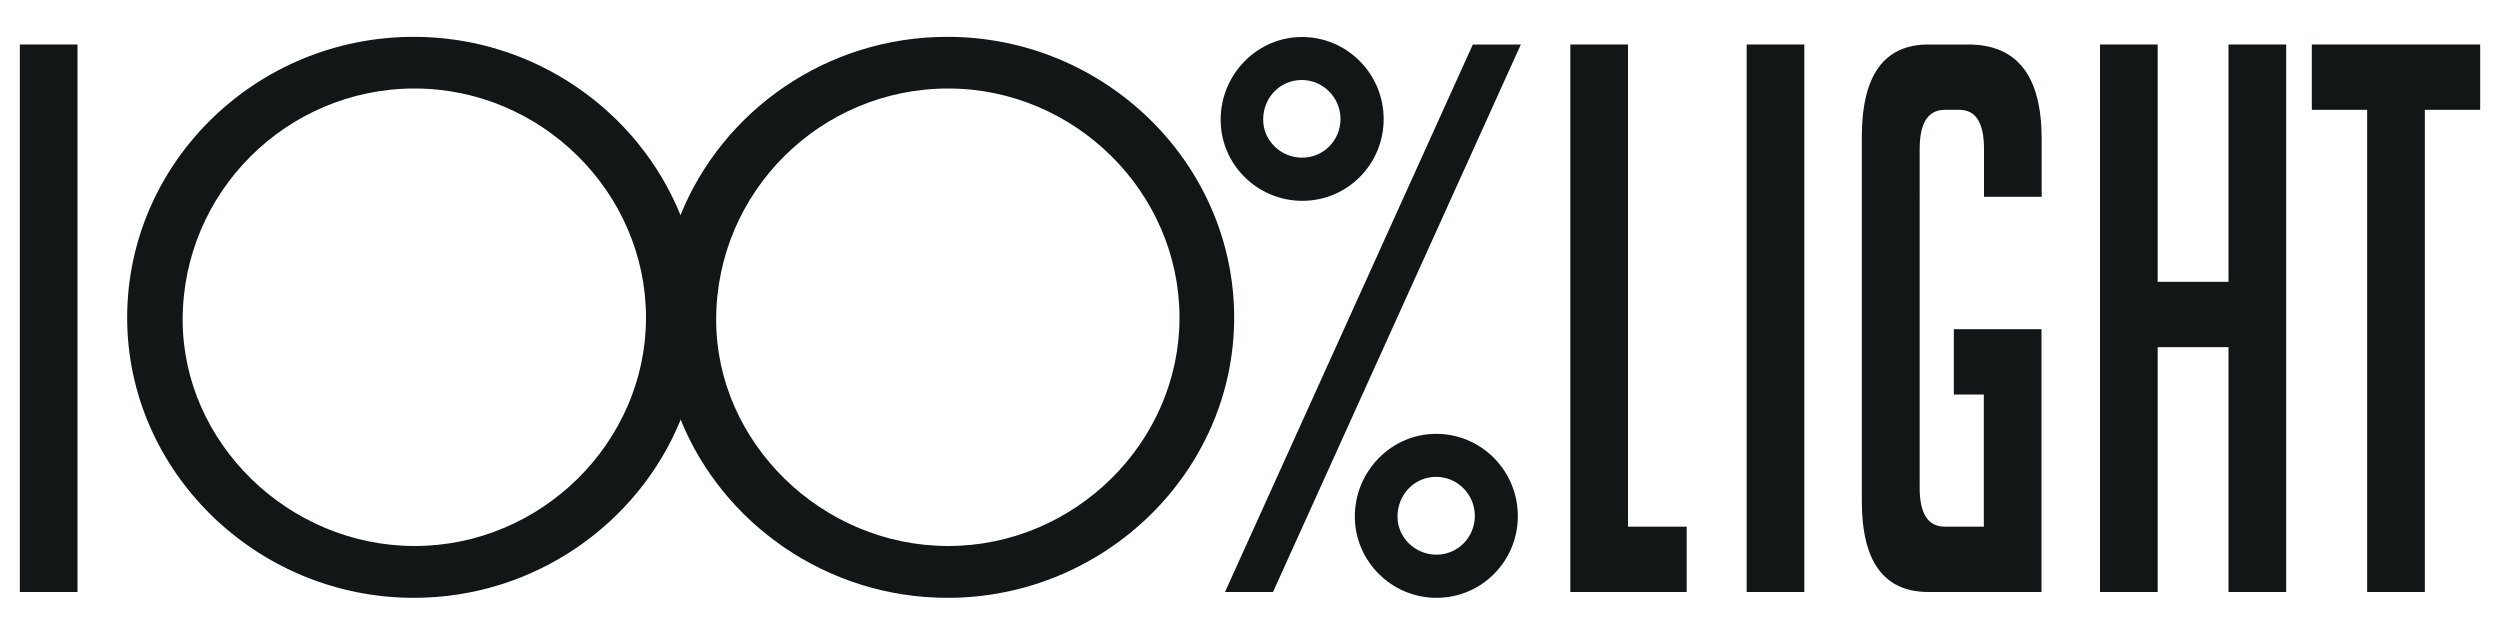
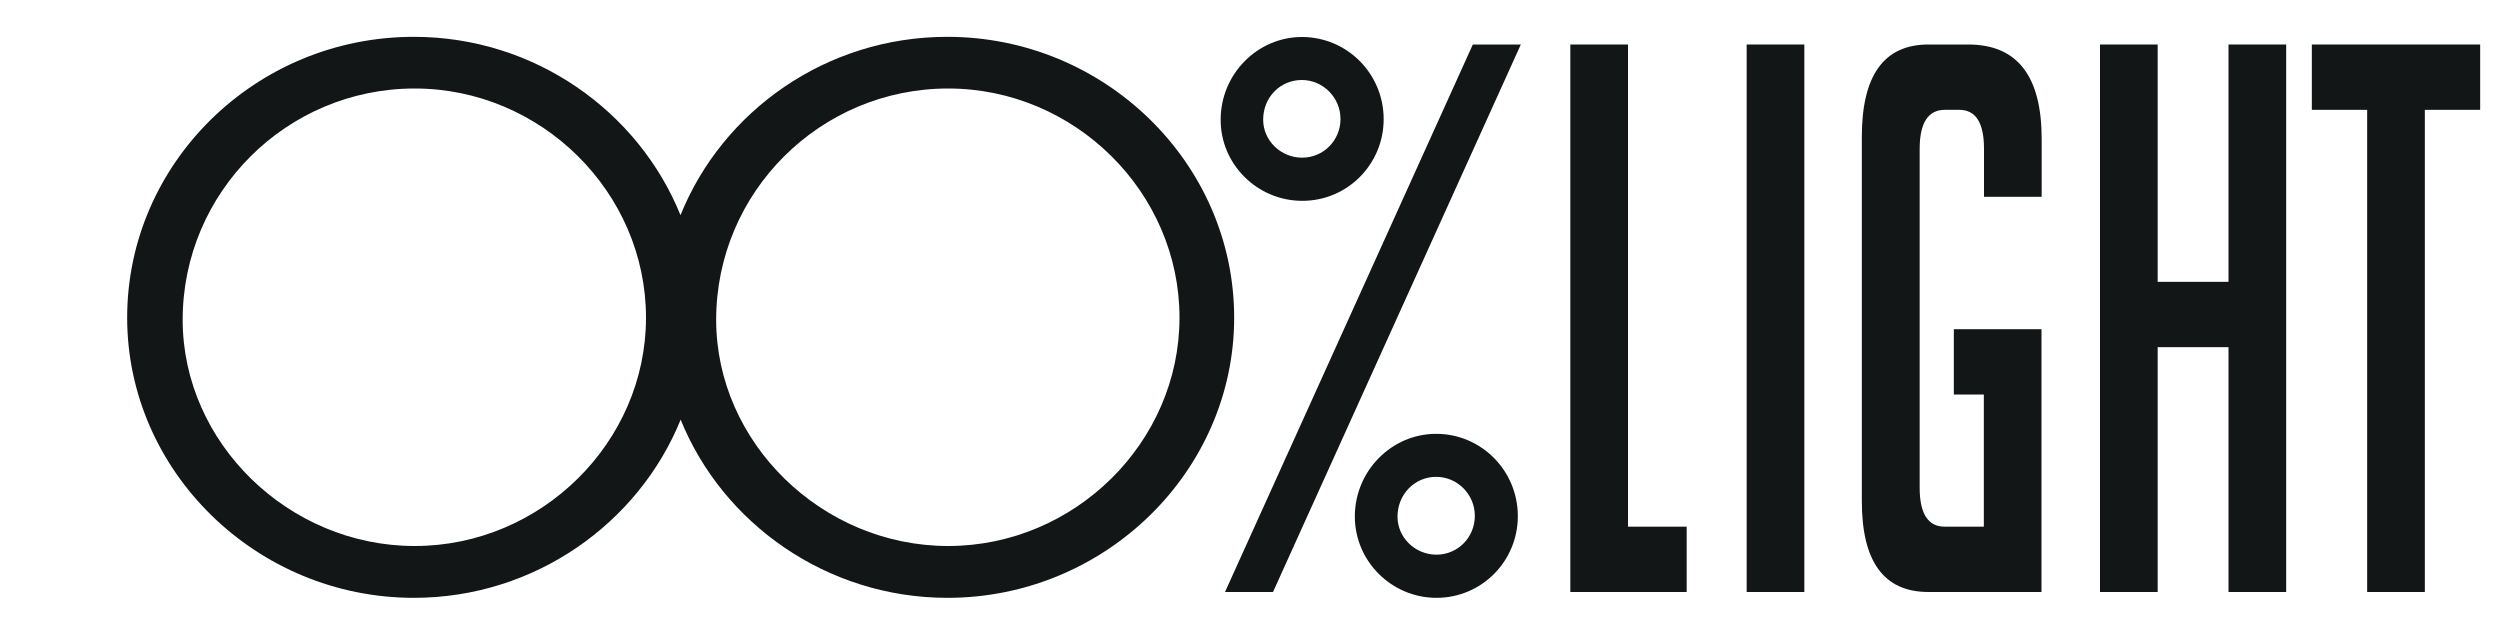
<svg xmlns="http://www.w3.org/2000/svg" version="1.1" id="Layer_1" x="0px" y="0px" viewBox="0 0 1500 379.7" style="enable-background:new 0 0 1500 379.7;" xml:space="preserve">
  <style type="text/css">
	.st0{fill:#121617;}
</style>
  <g>
    <polygon class="st0" points="735,355.2 763.8,355.2 912.5,26.7 883.7,26.7  " />
    <polygon class="st0" points="976.8,26.7 942.2,26.7 942.2,355.2 1012,355.2 1012,316 976.8,316  " />
    <rect x="1048" y="26.7" class="st0" width="34.6" height="328.5" />
    <path class="st0" d="M1180.9,26.7h-23.8c-26.7,0-40,18.5-40,55.4v218.6c0,36.4,13.3,54.5,40,54.5h67.8V197.5h-52.6v39.2h18V316   h-23.4c-10.1,0-15.1-7.8-15.1-23.4V89.3c0-15.6,5.1-23.4,15.1-23.4h8.7c9.9,0,14.8,7.8,14.8,23.4v28.8h34.6V83   C1224.9,45.5,1210.3,26.7,1180.9,26.7z" />
    <polygon class="st0" points="1337.1,169.1 1294.6,169.1 1294.6,26.7 1260,26.7 1260,355.2 1294.6,355.2 1294.6,208.3 1337.1,208.3    1337.1,355.2 1371.7,355.2 1371.7,26.7 1337.1,26.7  " />
    <polygon class="st0" points="1387.1,26.7 1387.1,65.9 1420.3,65.9 1420.3,355.2 1454.9,355.2 1454.9,65.9 1488.1,65.9 1488.1,26.7     " />
    <path class="st0" d="M781.4,120.5c27.1,0,48.8-22,48.8-49c0-27.3-22-49.3-49-49.3c-26.8,0-48.8,22.3-48.8,49.6   C732.3,98.5,754.3,120.5,781.4,120.5z M781.1,48c12.7,0,23.2,10.5,23.2,23.4c0,12.9-10.3,23.2-23,23.2c-12.9,0-23.4-10.3-23.4-22.8   C757.9,58.4,768.1,48,781.1,48z" />
    <path class="st0" d="M861.7,260.3c-26.8,0-48.8,22.3-48.8,49.6c0,26.8,22,48.8,49,48.8c27.1,0,48.8-22,48.8-49   C910.7,282.3,888.7,260.3,861.7,260.3z M861.9,332.8c-12.9,0-23.4-10.3-23.4-22.8c0-13.4,10.3-23.9,23.2-23.9   c12.7,0,23.2,10.5,23.2,23.4C884.9,322.5,874.6,332.8,861.9,332.8z" />
-     <rect x="11.9" y="26.7" class="st0" width="34.6" height="328.5" />
    <path class="st0" d="M568.4,22.1c-72.7,0-134.9,44.5-160.1,107c-25.3-62.5-87.7-107-160-107c-94.9,0-172,75.8-172,168.5   c0,92.2,77.6,168.1,172,168.1c72.4,0,134.8-44.6,160.1-106.9c25.2,62.3,87.7,106.9,160.1,106.9c94.4,0,172-75.8,172-168.1   C740.5,97.9,662.9,22.1,568.4,22.1z M248.8,327.6c-75.8,0-139.2-62.1-139.2-135.7c0-76.7,62.5-138.8,139.2-138.8   c75.8,0,138.8,62.1,138.8,137.5C387.6,265.5,324.6,327.6,248.8,327.6z M568.9,327.6c-75.8,0-139.2-62.1-139.2-135.7   c0-76.7,62.5-138.8,139.2-138.8c75.8,0,138.8,62.1,138.8,137.5C707.7,265.5,644.7,327.6,568.9,327.6z" />
  </g>
</svg>